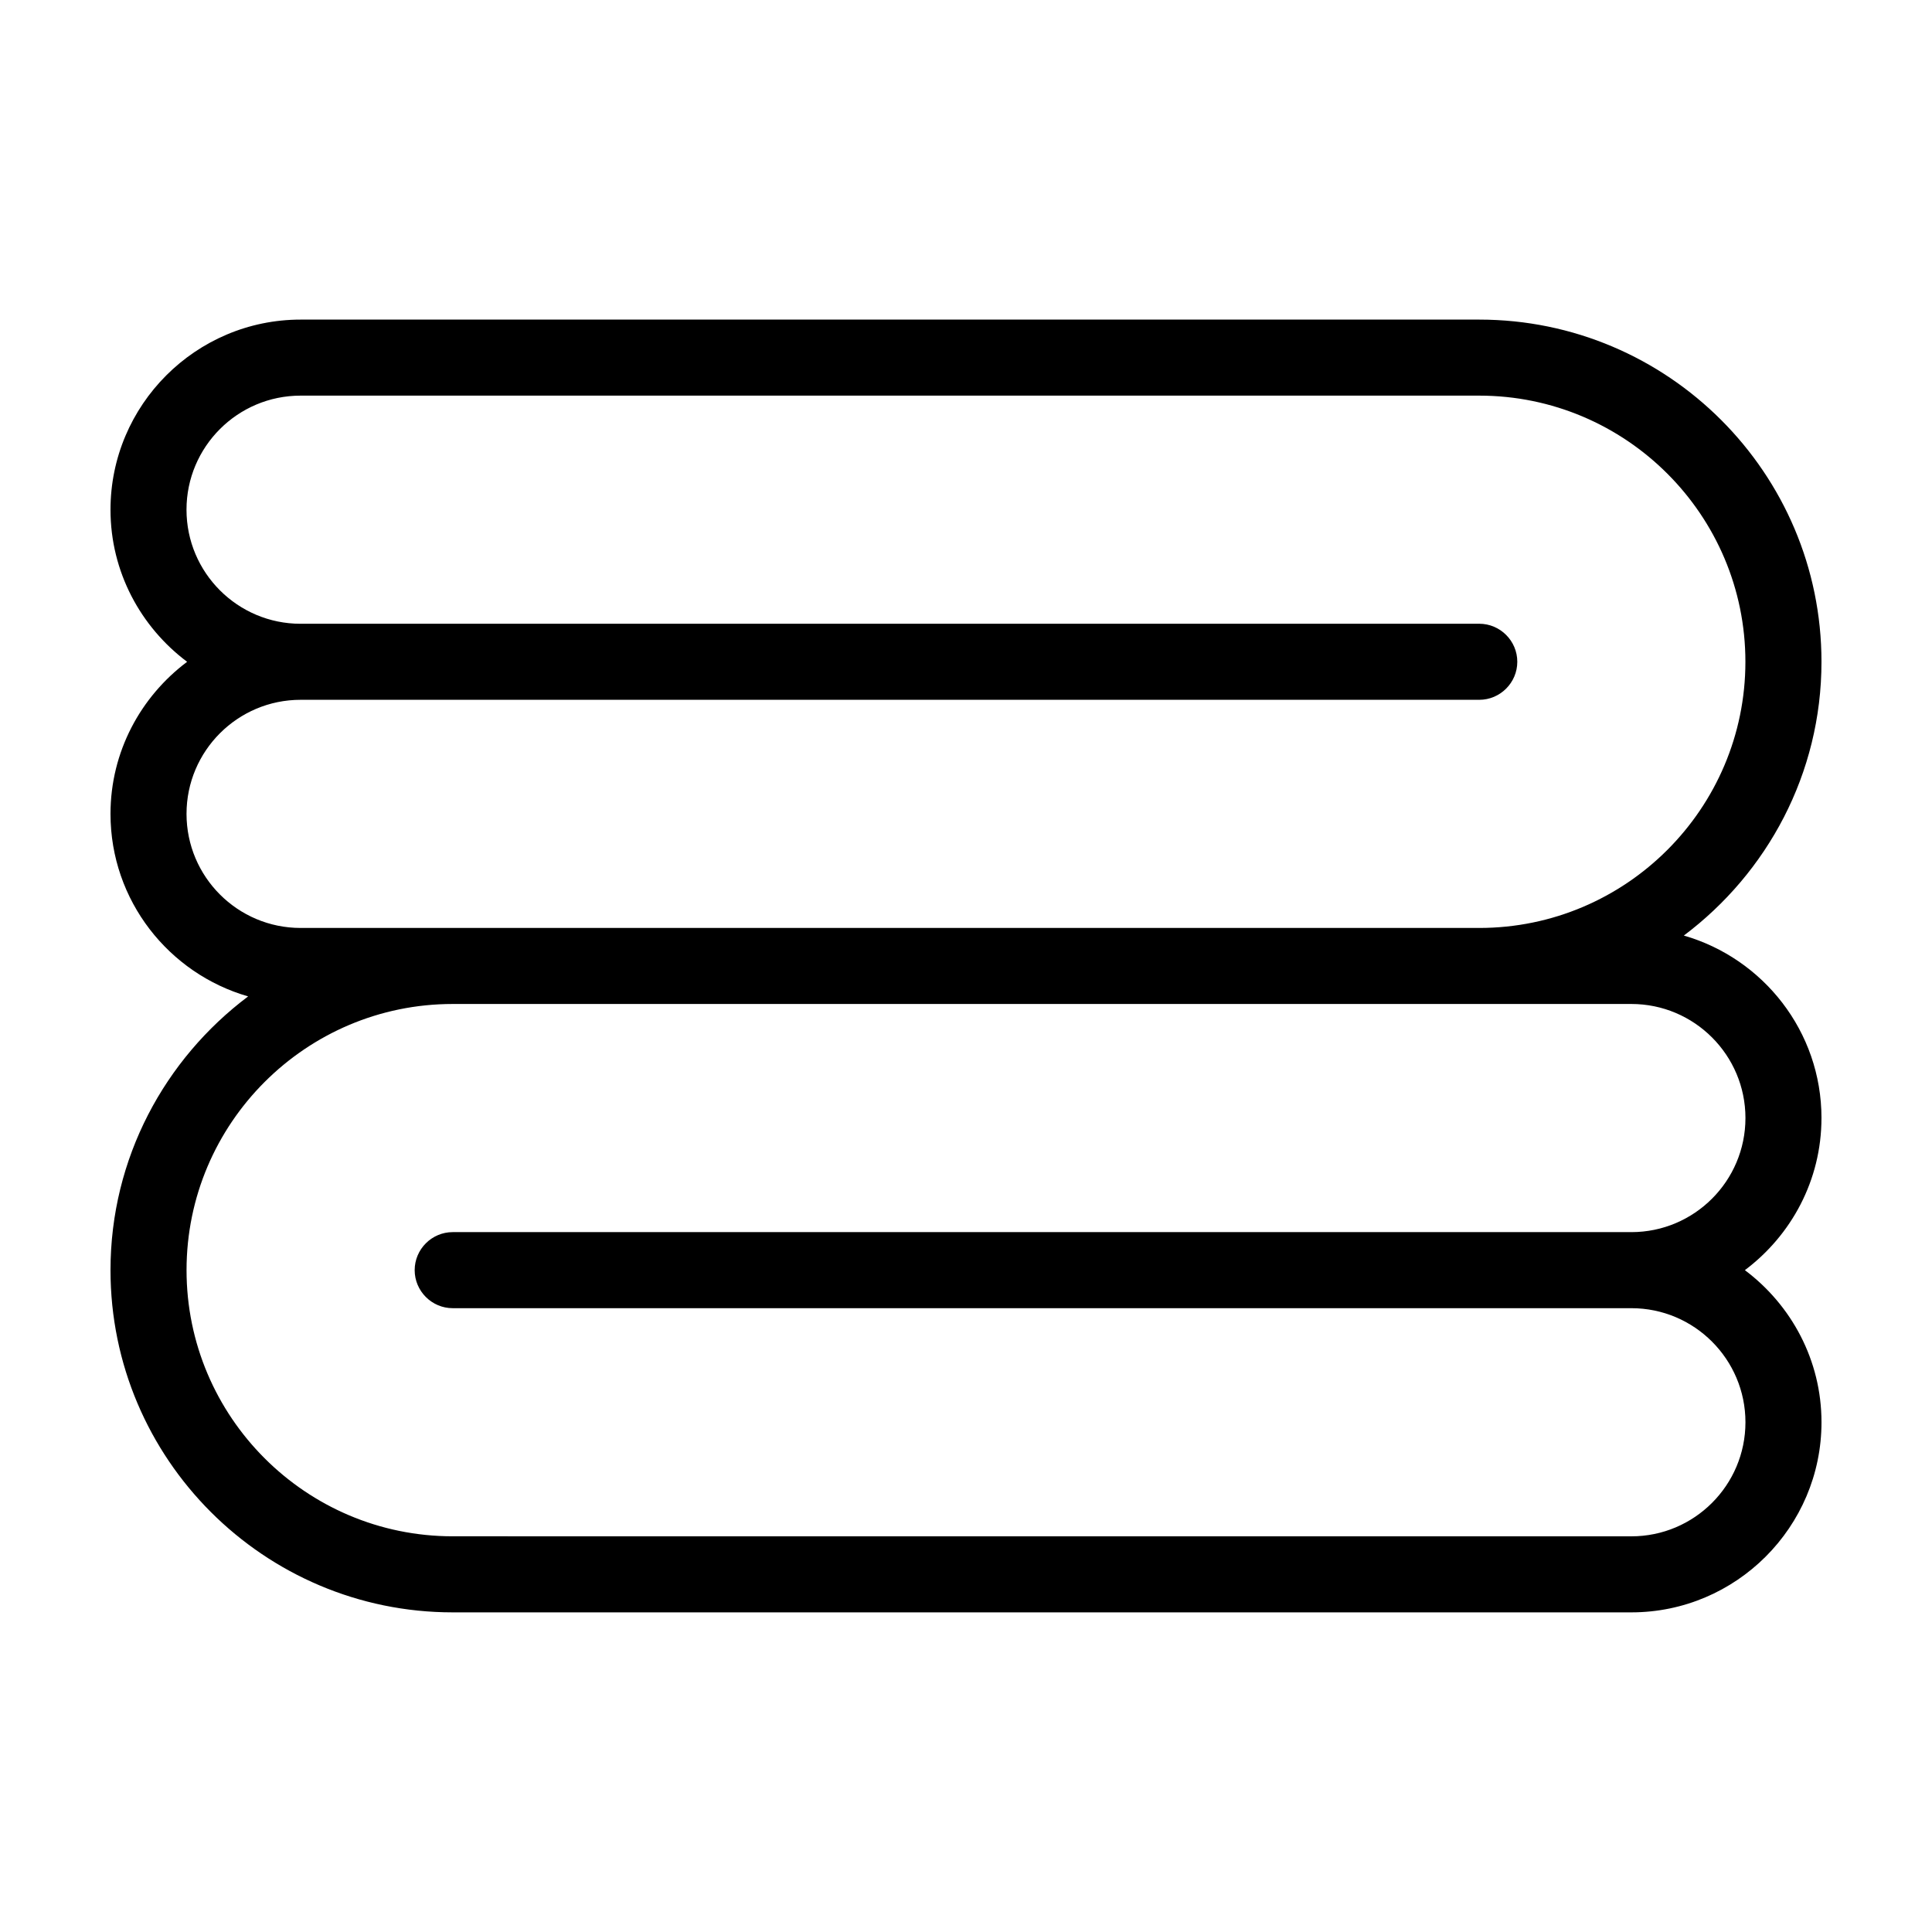
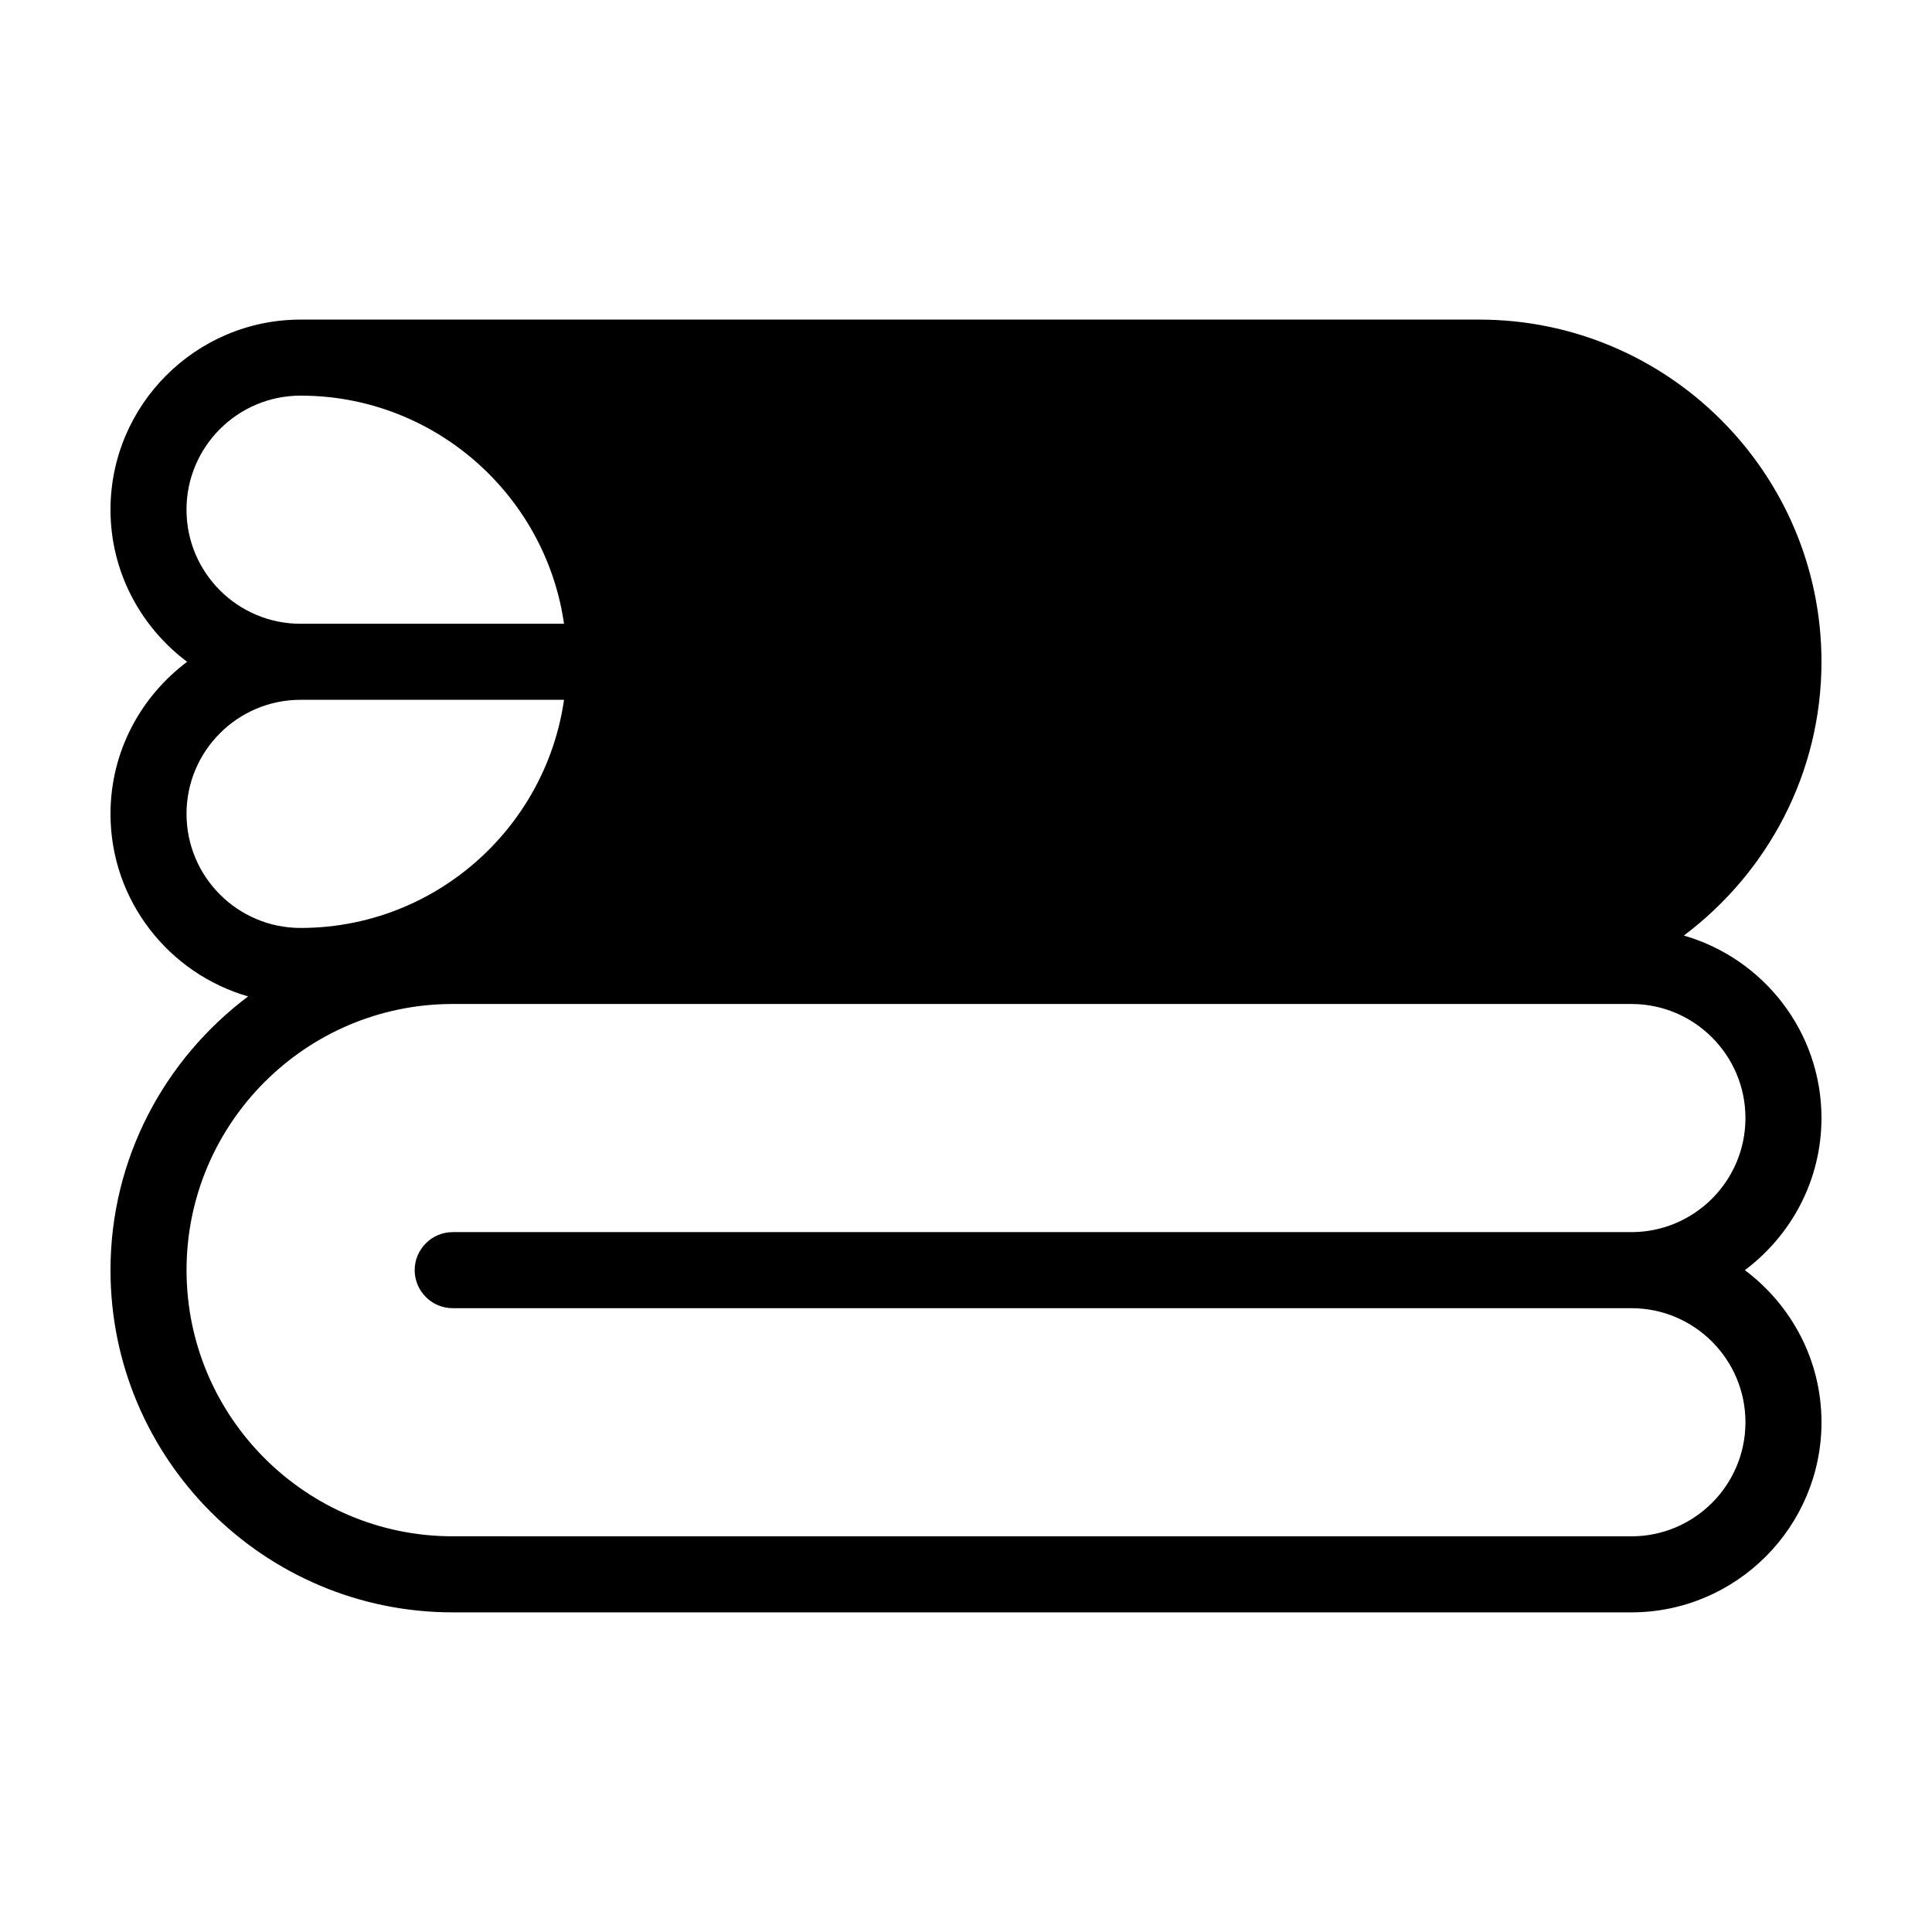
<svg xmlns="http://www.w3.org/2000/svg" fill="#000000" width="800px" height="800px" version="1.1" viewBox="144 144 512 512">
-   <path d="m626.71 440.3c0-22.973-15.469-42.32-36.477-48.367 22.07-16.574 36.477-42.875 36.477-72.547 0-50.027-40.707-90.688-90.688-90.688h-312.36c-27.758 0-50.379 22.621-50.379 50.383 0 16.473 8.012 31.086 20.305 40.305-12.297 9.219-20.305 23.828-20.305 40.305 0 22.973 15.469 42.32 36.477 48.367-22.07 16.574-36.477 42.871-36.477 72.547 0 49.977 40.656 90.688 90.688 90.688h312.36c27.762 0 50.383-22.621 50.383-50.383 0-16.473-8.012-31.086-20.305-40.305 12.289-9.223 20.297-23.832 20.297-40.305zm-403.05-50.383c-16.676 0-30.23-13.551-30.23-30.23 0-16.676 13.551-30.23 30.23-30.23h312.36c5.543 0 10.078-4.535 10.078-10.078 0-5.543-4.535-10.078-10.078-10.078l-65.496 0.008h-246.87c-16.676 0-30.23-13.551-30.23-30.23 0-16.676 13.551-30.23 30.23-30.23h312.36c38.895 0 70.535 31.641 70.535 70.535s-31.641 70.535-70.535 70.535zm352.67 80.609h-312.36c-5.543 0-10.078 4.535-10.078 10.078s4.535 10.078 10.078 10.078h312.36c16.676 0 30.23 13.551 30.23 30.23 0 16.676-13.551 30.23-30.23 30.23l-312.36-0.008c-38.895 0-70.535-31.641-70.535-70.535s31.641-70.535 70.535-70.535h312.36c16.676 0 30.23 13.551 30.23 30.23-0.004 16.68-13.555 30.23-30.23 30.23z" />
+   <path d="m626.71 440.3c0-22.973-15.469-42.32-36.477-48.367 22.07-16.574 36.477-42.875 36.477-72.547 0-50.027-40.707-90.688-90.688-90.688h-312.36c-27.758 0-50.379 22.621-50.379 50.383 0 16.473 8.012 31.086 20.305 40.305-12.297 9.219-20.305 23.828-20.305 40.305 0 22.973 15.469 42.32 36.477 48.367-22.07 16.574-36.477 42.871-36.477 72.547 0 49.977 40.656 90.688 90.688 90.688h312.36c27.762 0 50.383-22.621 50.383-50.383 0-16.473-8.012-31.086-20.305-40.305 12.289-9.223 20.297-23.832 20.297-40.305zm-403.05-50.383c-16.676 0-30.23-13.551-30.23-30.23 0-16.676 13.551-30.23 30.23-30.23h312.36c5.543 0 10.078-4.535 10.078-10.078 0-5.543-4.535-10.078-10.078-10.078l-65.496 0.008h-246.87c-16.676 0-30.23-13.551-30.23-30.23 0-16.676 13.551-30.23 30.23-30.23c38.895 0 70.535 31.641 70.535 70.535s-31.641 70.535-70.535 70.535zm352.67 80.609h-312.36c-5.543 0-10.078 4.535-10.078 10.078s4.535 10.078 10.078 10.078h312.36c16.676 0 30.23 13.551 30.23 30.23 0 16.676-13.551 30.23-30.23 30.23l-312.36-0.008c-38.895 0-70.535-31.641-70.535-70.535s31.641-70.535 70.535-70.535h312.36c16.676 0 30.23 13.551 30.23 30.23-0.004 16.68-13.555 30.23-30.23 30.23z" />
</svg>